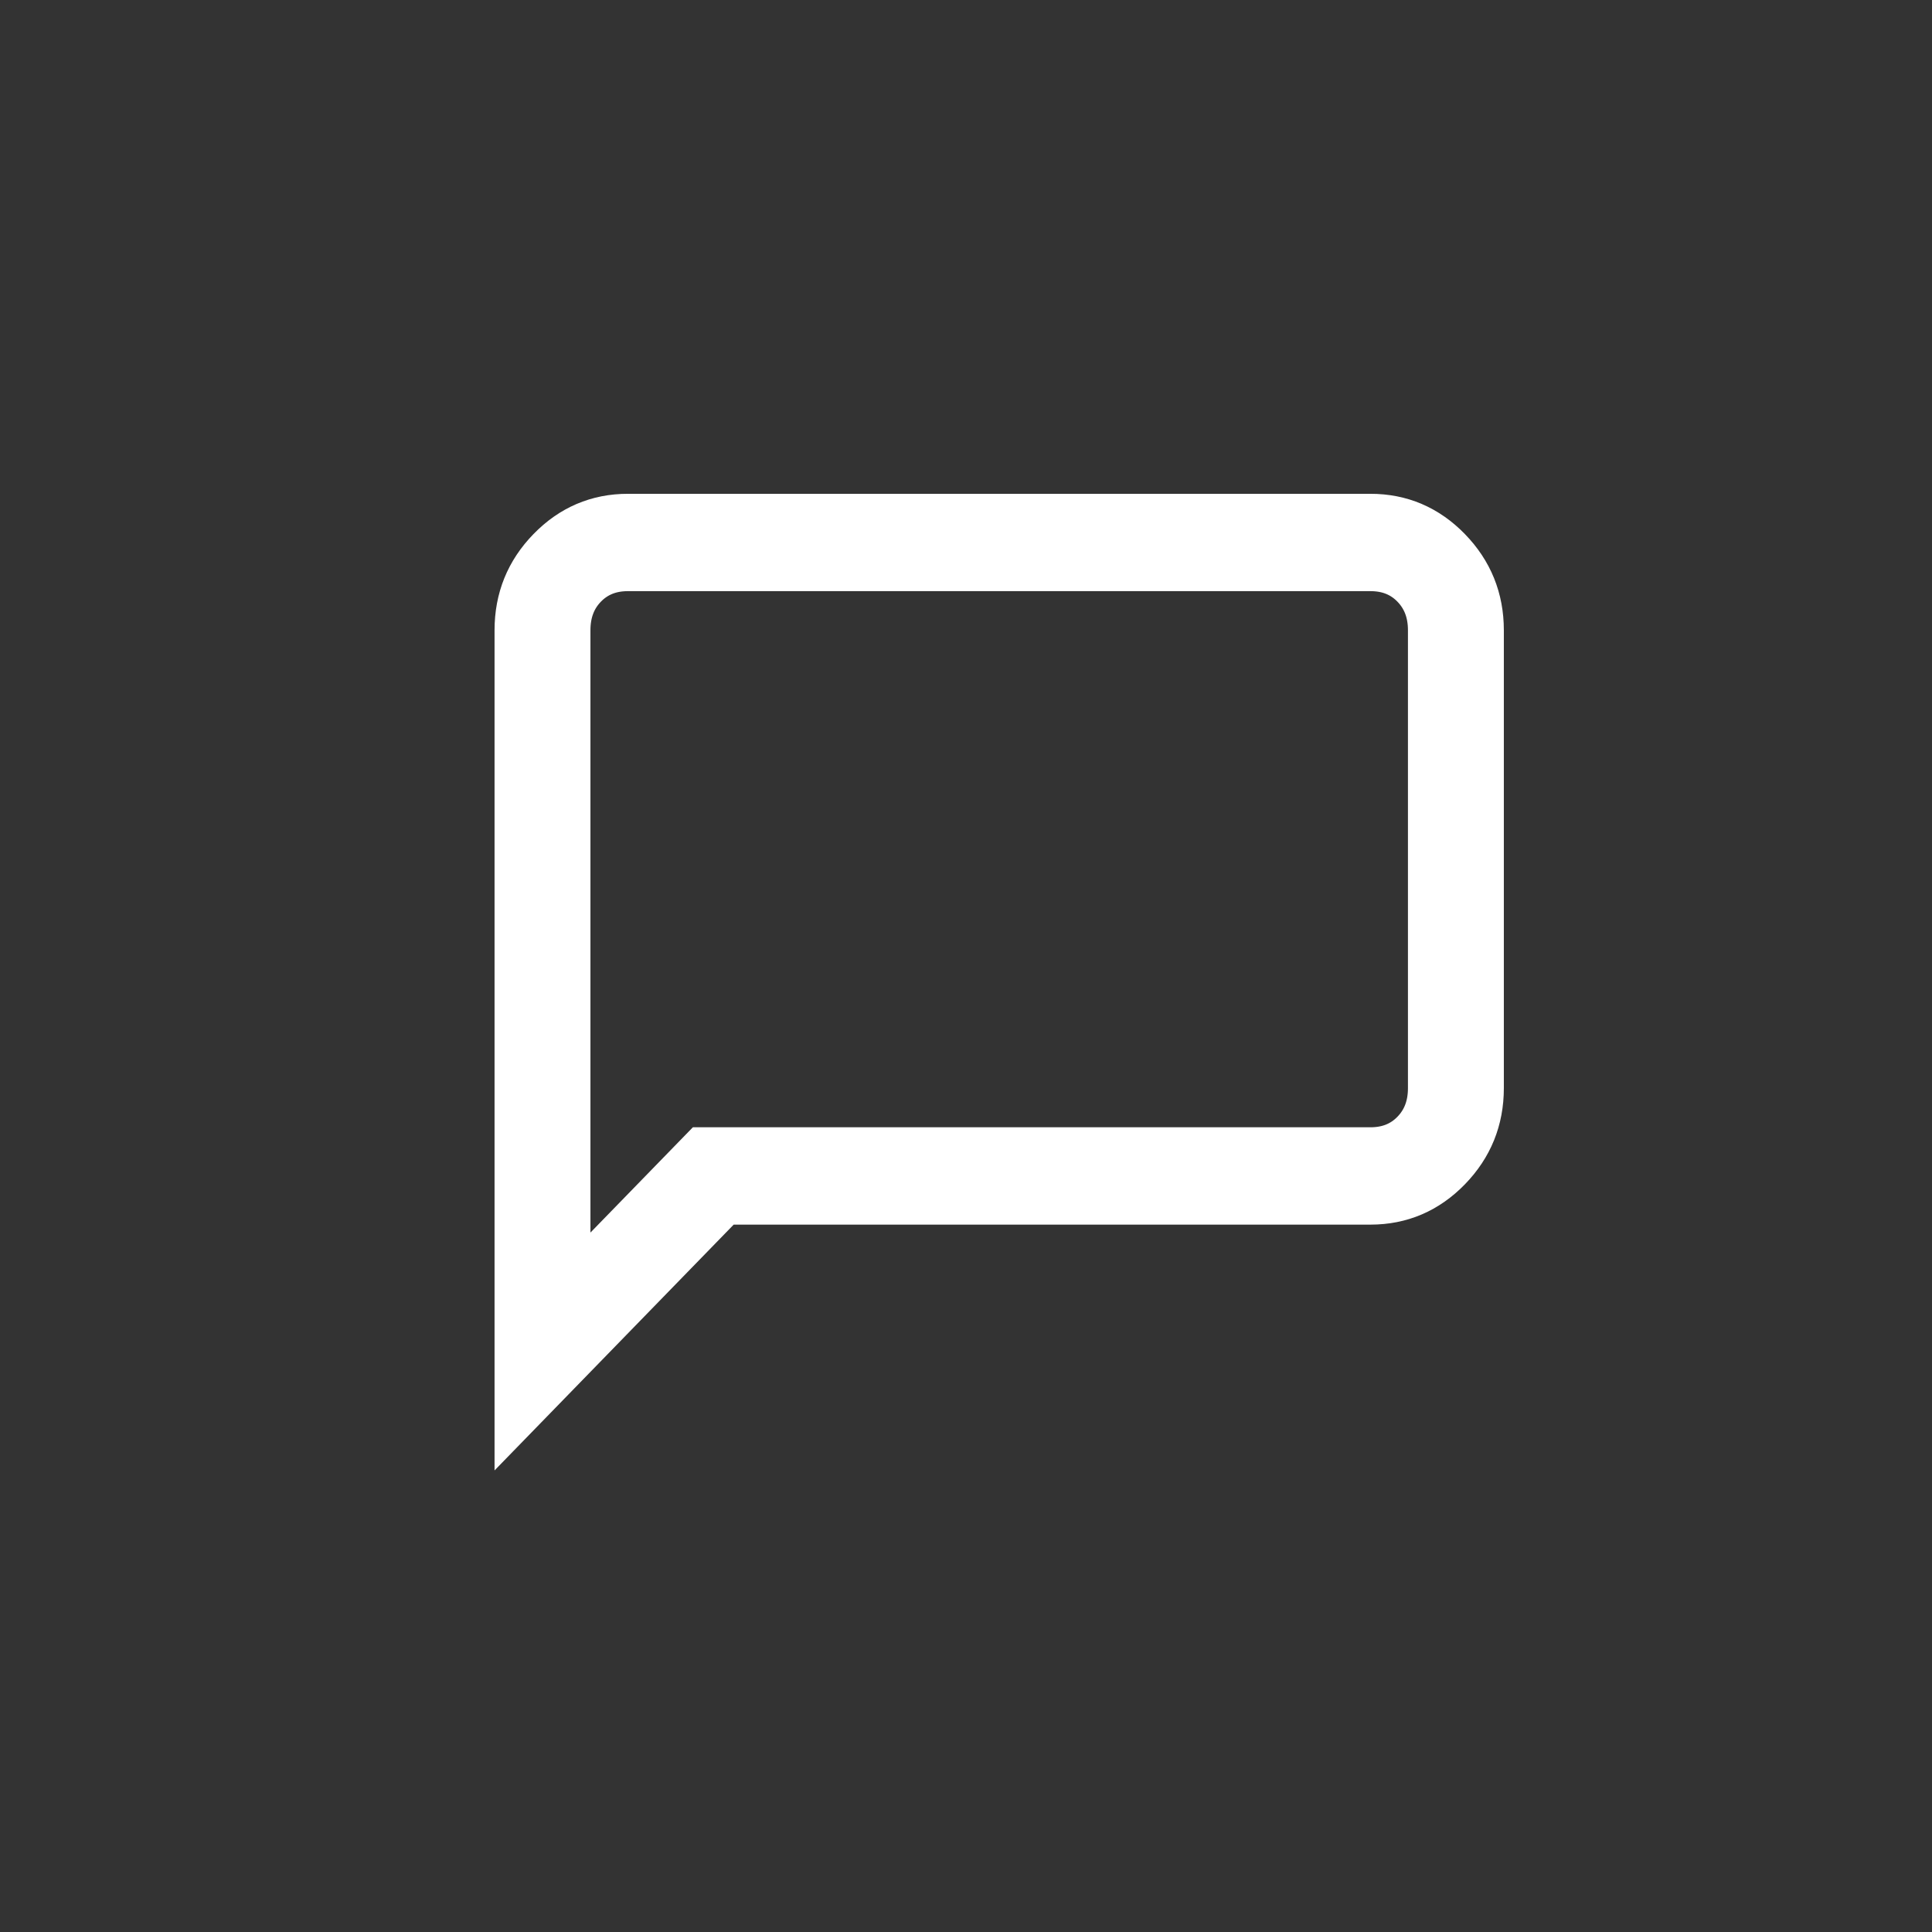
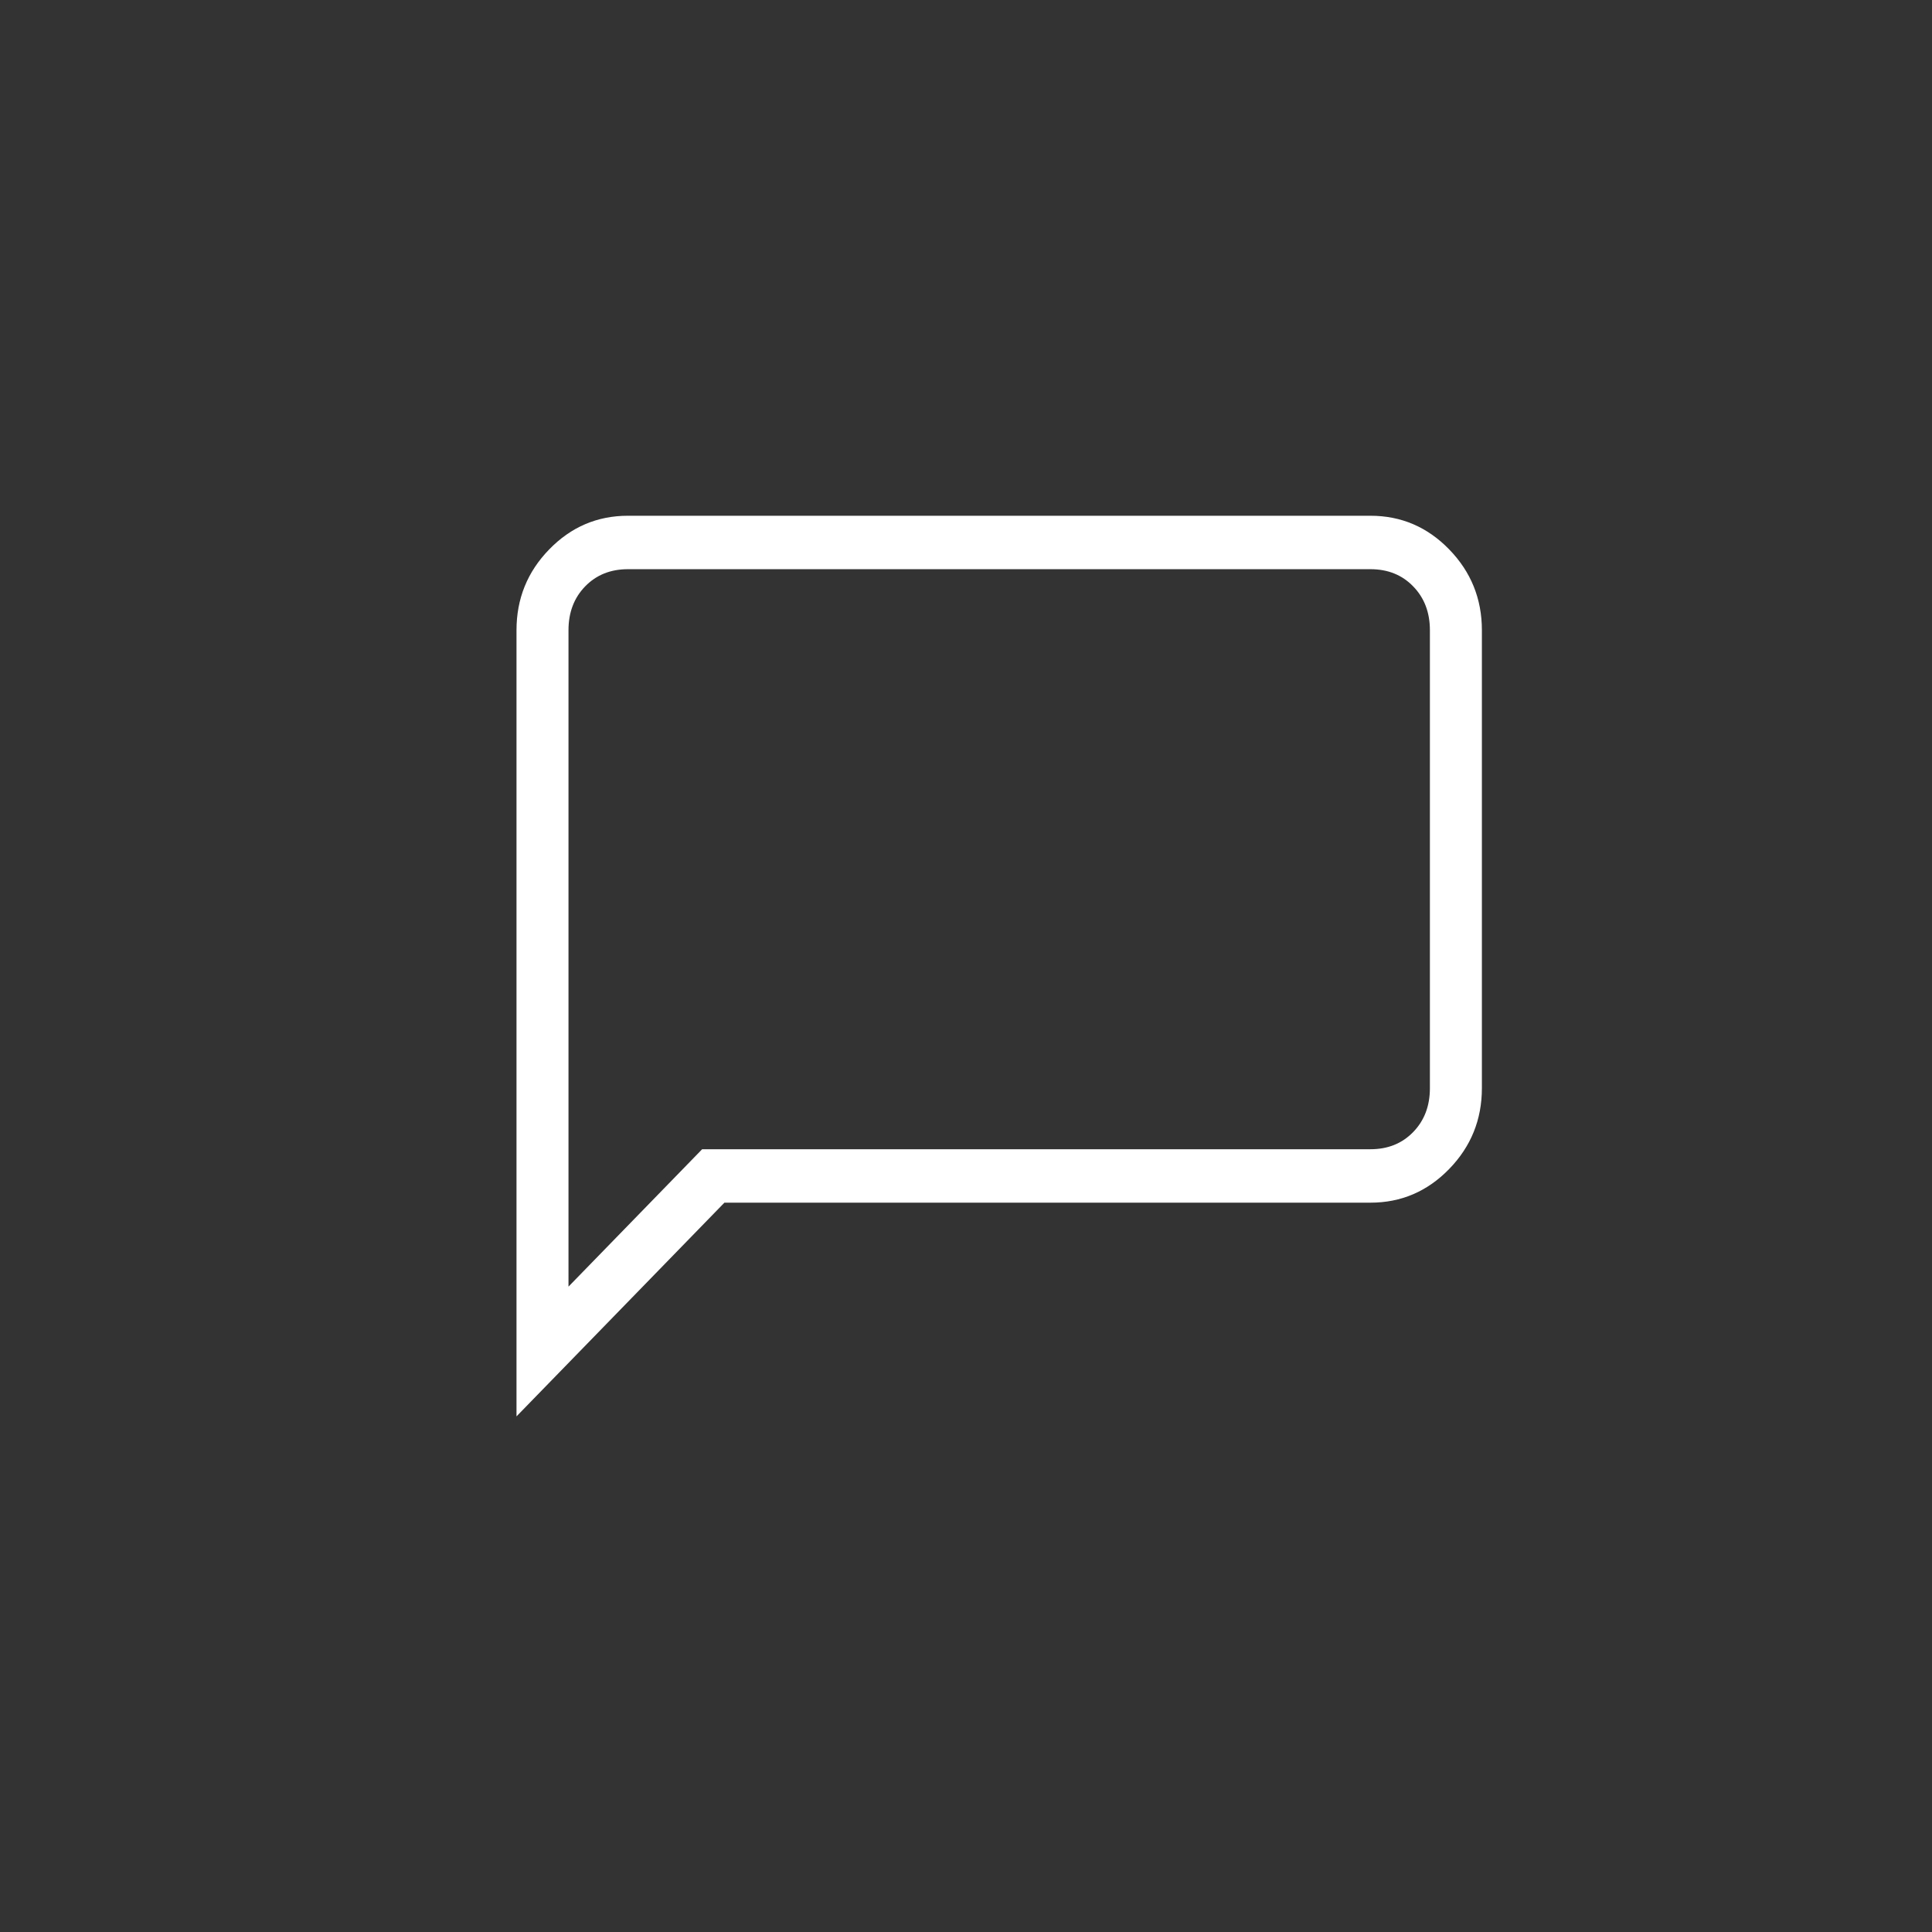
<svg xmlns="http://www.w3.org/2000/svg" width="60" height="60" viewBox="0 0 44 44" fill="none">
  <rect x="0" y="0" width="44" height="44" fill="#333333" stroke="none" />
  <path d="M12.947 29.302L15.991 26.173H31.212C31.607 26.173 31.931 26.043 32.184 25.782C32.438 25.521 32.565 25.188 32.565 24.782V14.353C32.565 13.948 32.438 13.615 32.184 13.354C31.931 13.093 31.607 12.963 31.212 12.963H14.3C13.905 12.963 13.581 13.093 13.327 13.354C13.073 13.615 12.947 13.948 12.947 14.353V29.302ZM11.763 32.257V14.353C11.763 13.636 12.011 13.022 12.508 12.512C13.005 12.001 13.602 11.746 14.3 11.746H31.212C31.91 11.746 32.507 12.001 33.004 12.512C33.5 13.022 33.749 13.636 33.749 14.353V24.782C33.749 25.499 33.5 26.113 33.004 26.623C32.507 27.134 31.91 27.39 31.212 27.39H16.498L11.763 32.257Z" fill="white" />
-   <path d="M12.947 24.782V12.963M12.947 29.302L15.991 26.173H31.212C31.607 26.173 31.931 26.043 32.184 25.782C32.438 25.521 32.565 25.188 32.565 24.782V14.353C32.565 13.948 32.438 13.615 32.184 13.354C31.931 13.093 31.607 12.963 31.212 12.963H14.3C13.905 12.963 13.581 13.093 13.327 13.354C13.073 13.615 12.947 13.948 12.947 14.353V29.302ZM11.763 32.257V14.353C11.763 13.636 12.011 13.022 12.508 12.512C13.005 12.001 13.602 11.746 14.3 11.746H31.212C31.91 11.746 32.507 12.001 33.004 12.512C33.5 13.022 33.749 13.636 33.749 14.353V24.782C33.749 25.499 33.5 26.113 33.004 26.623C32.507 27.134 31.91 27.39 31.212 27.39H16.498L11.763 32.257Z" stroke="white" />
</svg>